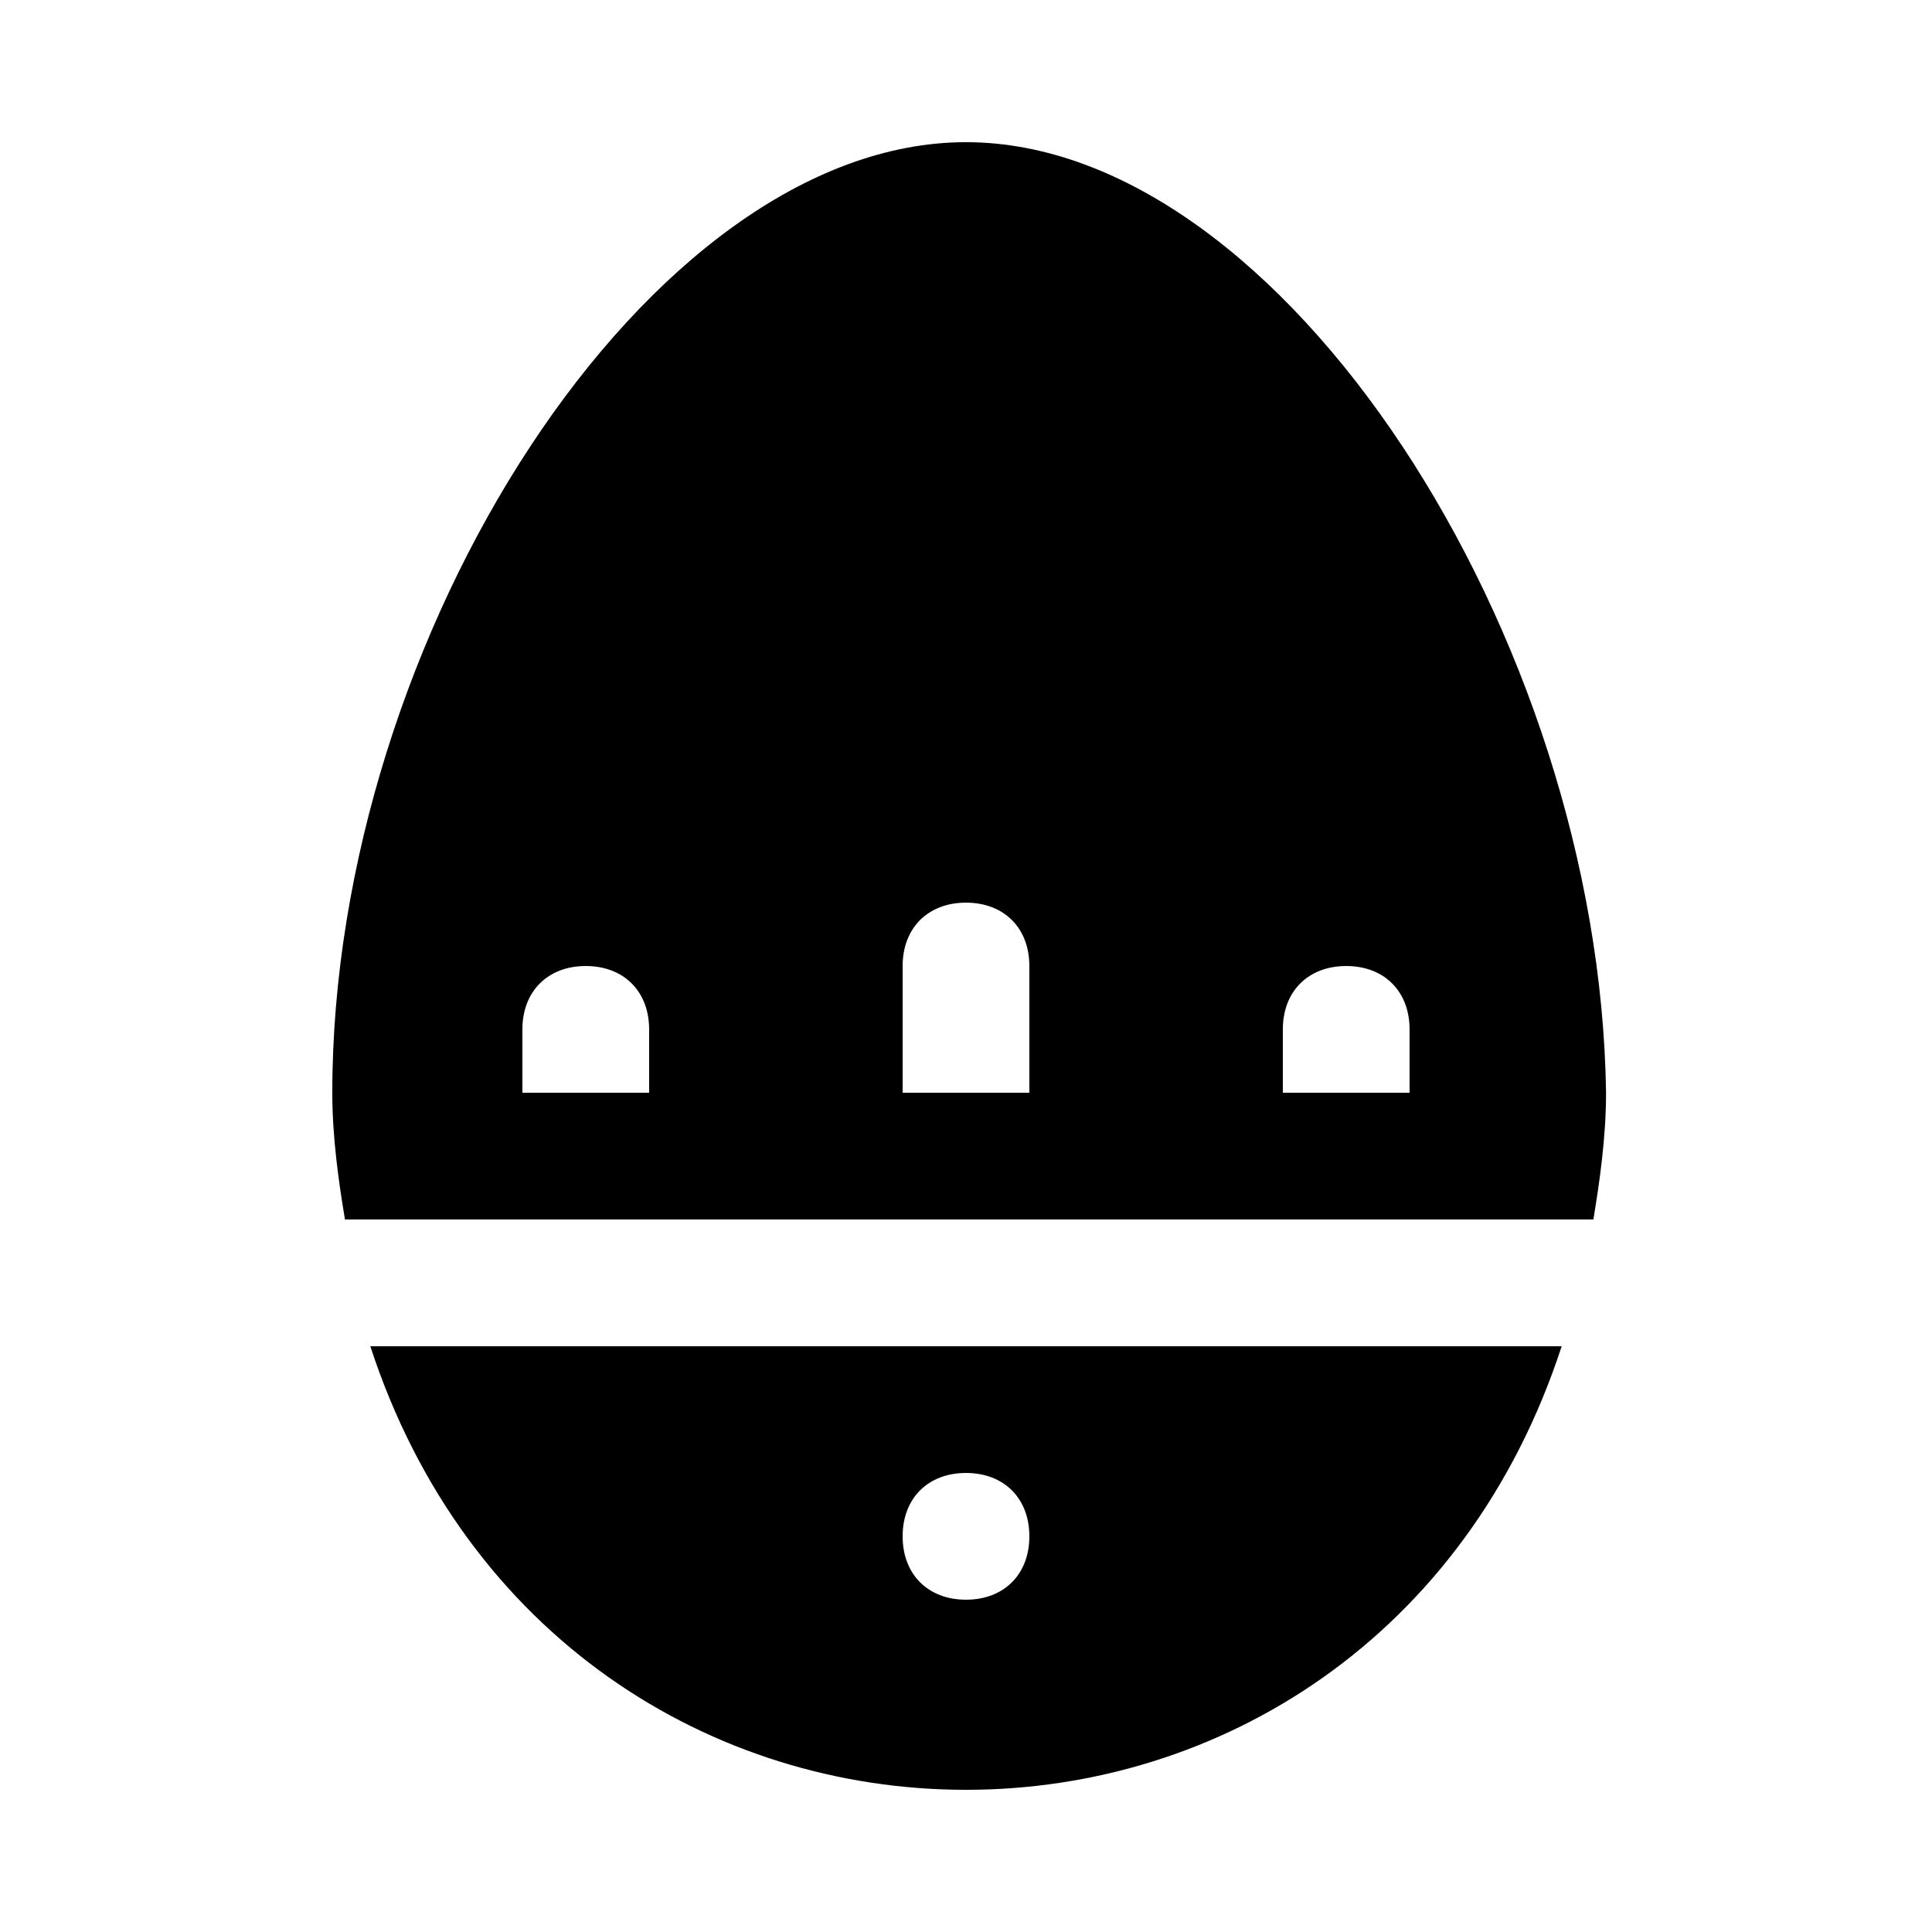
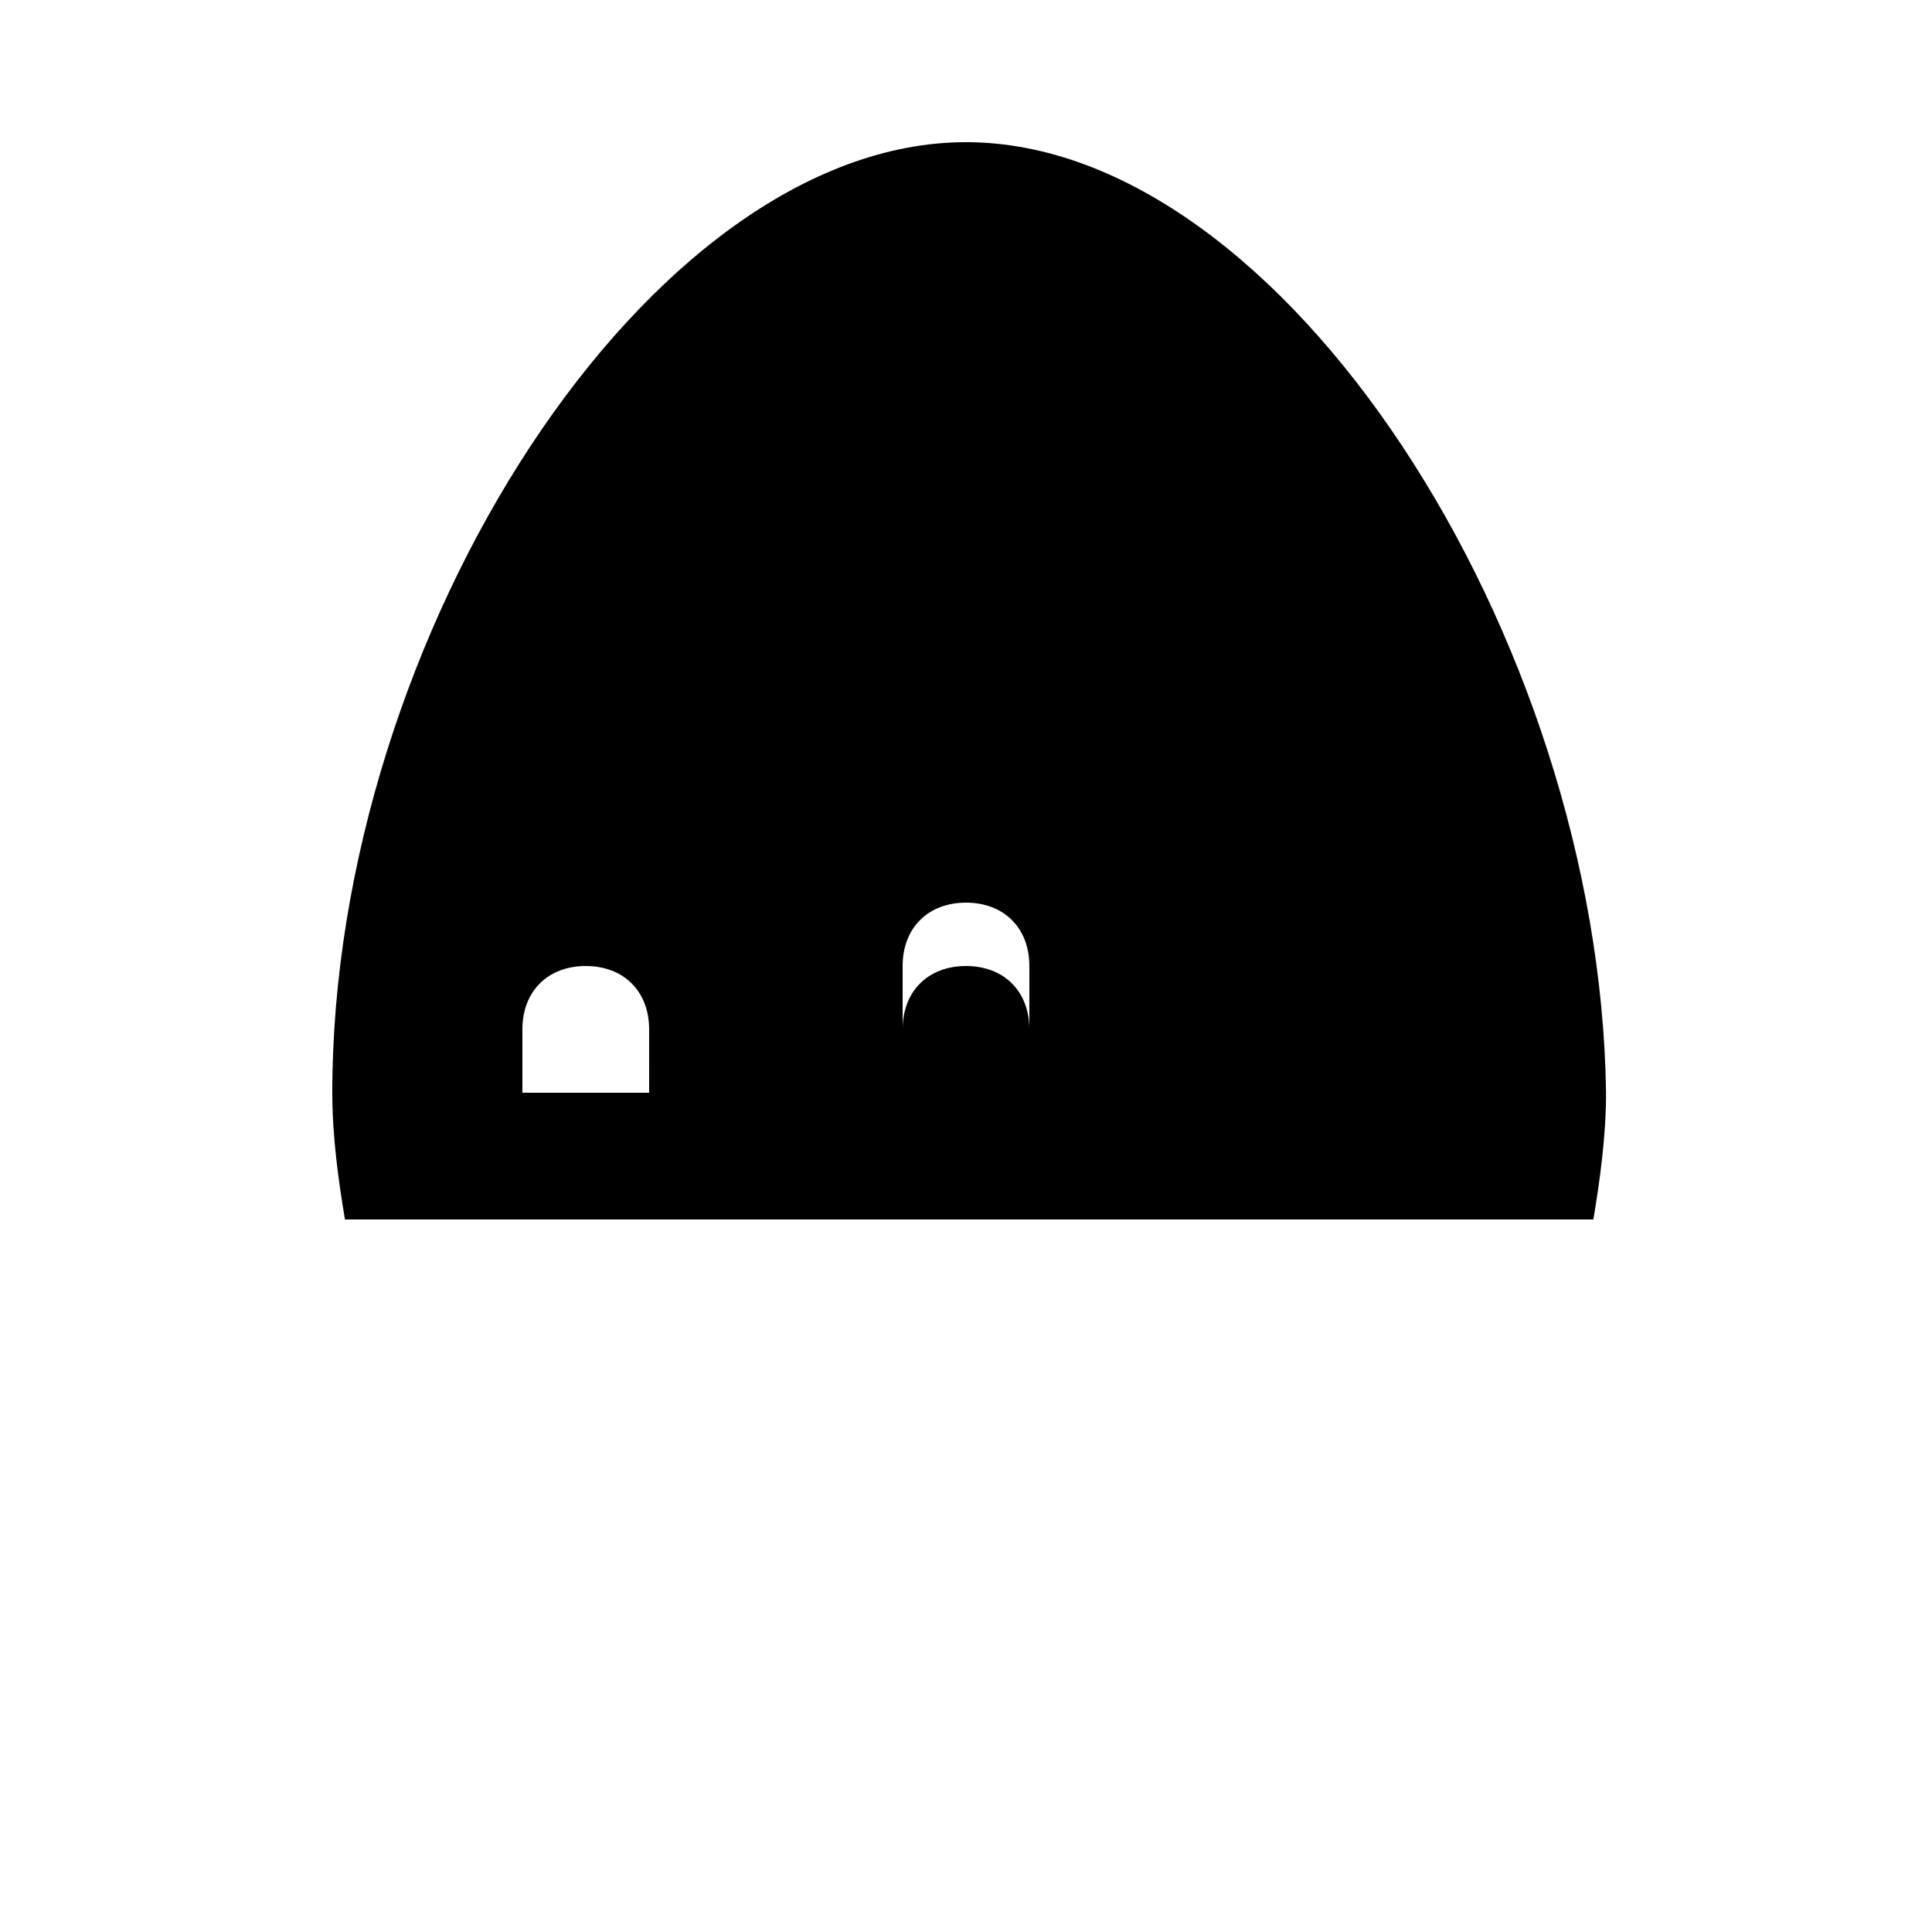
<svg xmlns="http://www.w3.org/2000/svg" fill="#000000" width="800px" height="800px" version="1.1" viewBox="144 144 512 512">
  <g>
-     <path d="m400 618.32c67.176 0 132.67-40.305 157.86-117.55h-315.72c25.191 77.25 90.688 117.55 157.86 117.55zm0-83.969c10.078 0 16.793 6.719 16.793 16.793 0 10.078-6.719 16.793-16.793 16.793-10.078 0-16.793-6.719-16.793-16.793-0.004-10.074 6.715-16.793 16.793-16.793z" />
-     <path d="m400 181.68c-83.969 0-167.94 130.99-167.94 251.91 0 11.754 1.68 23.512 3.359 33.586h330.84c1.68-10.078 3.359-21.832 3.359-33.586-1.684-120.91-85.652-251.91-169.62-251.91zm-83.969 251.91h-33.59v-16.793c0-10.078 6.719-16.793 16.793-16.793 10.078 0 16.793 6.719 16.793 16.793zm100.76 0h-33.586v-33.586c0-10.078 6.719-16.793 16.793-16.793 10.078 0 16.793 6.719 16.793 16.793zm100.76 0h-33.586v-16.793c0-10.078 6.719-16.793 16.793-16.793 10.078 0 16.793 6.719 16.793 16.793z" />
+     <path d="m400 181.68c-83.969 0-167.94 130.99-167.94 251.91 0 11.754 1.68 23.512 3.359 33.586h330.84c1.68-10.078 3.359-21.832 3.359-33.586-1.684-120.91-85.652-251.91-169.62-251.91zm-83.969 251.91h-33.59v-16.793c0-10.078 6.719-16.793 16.793-16.793 10.078 0 16.793 6.719 16.793 16.793zm100.76 0h-33.586v-33.586c0-10.078 6.719-16.793 16.793-16.793 10.078 0 16.793 6.719 16.793 16.793zh-33.586v-16.793c0-10.078 6.719-16.793 16.793-16.793 10.078 0 16.793 6.719 16.793 16.793z" />
  </g>
</svg>